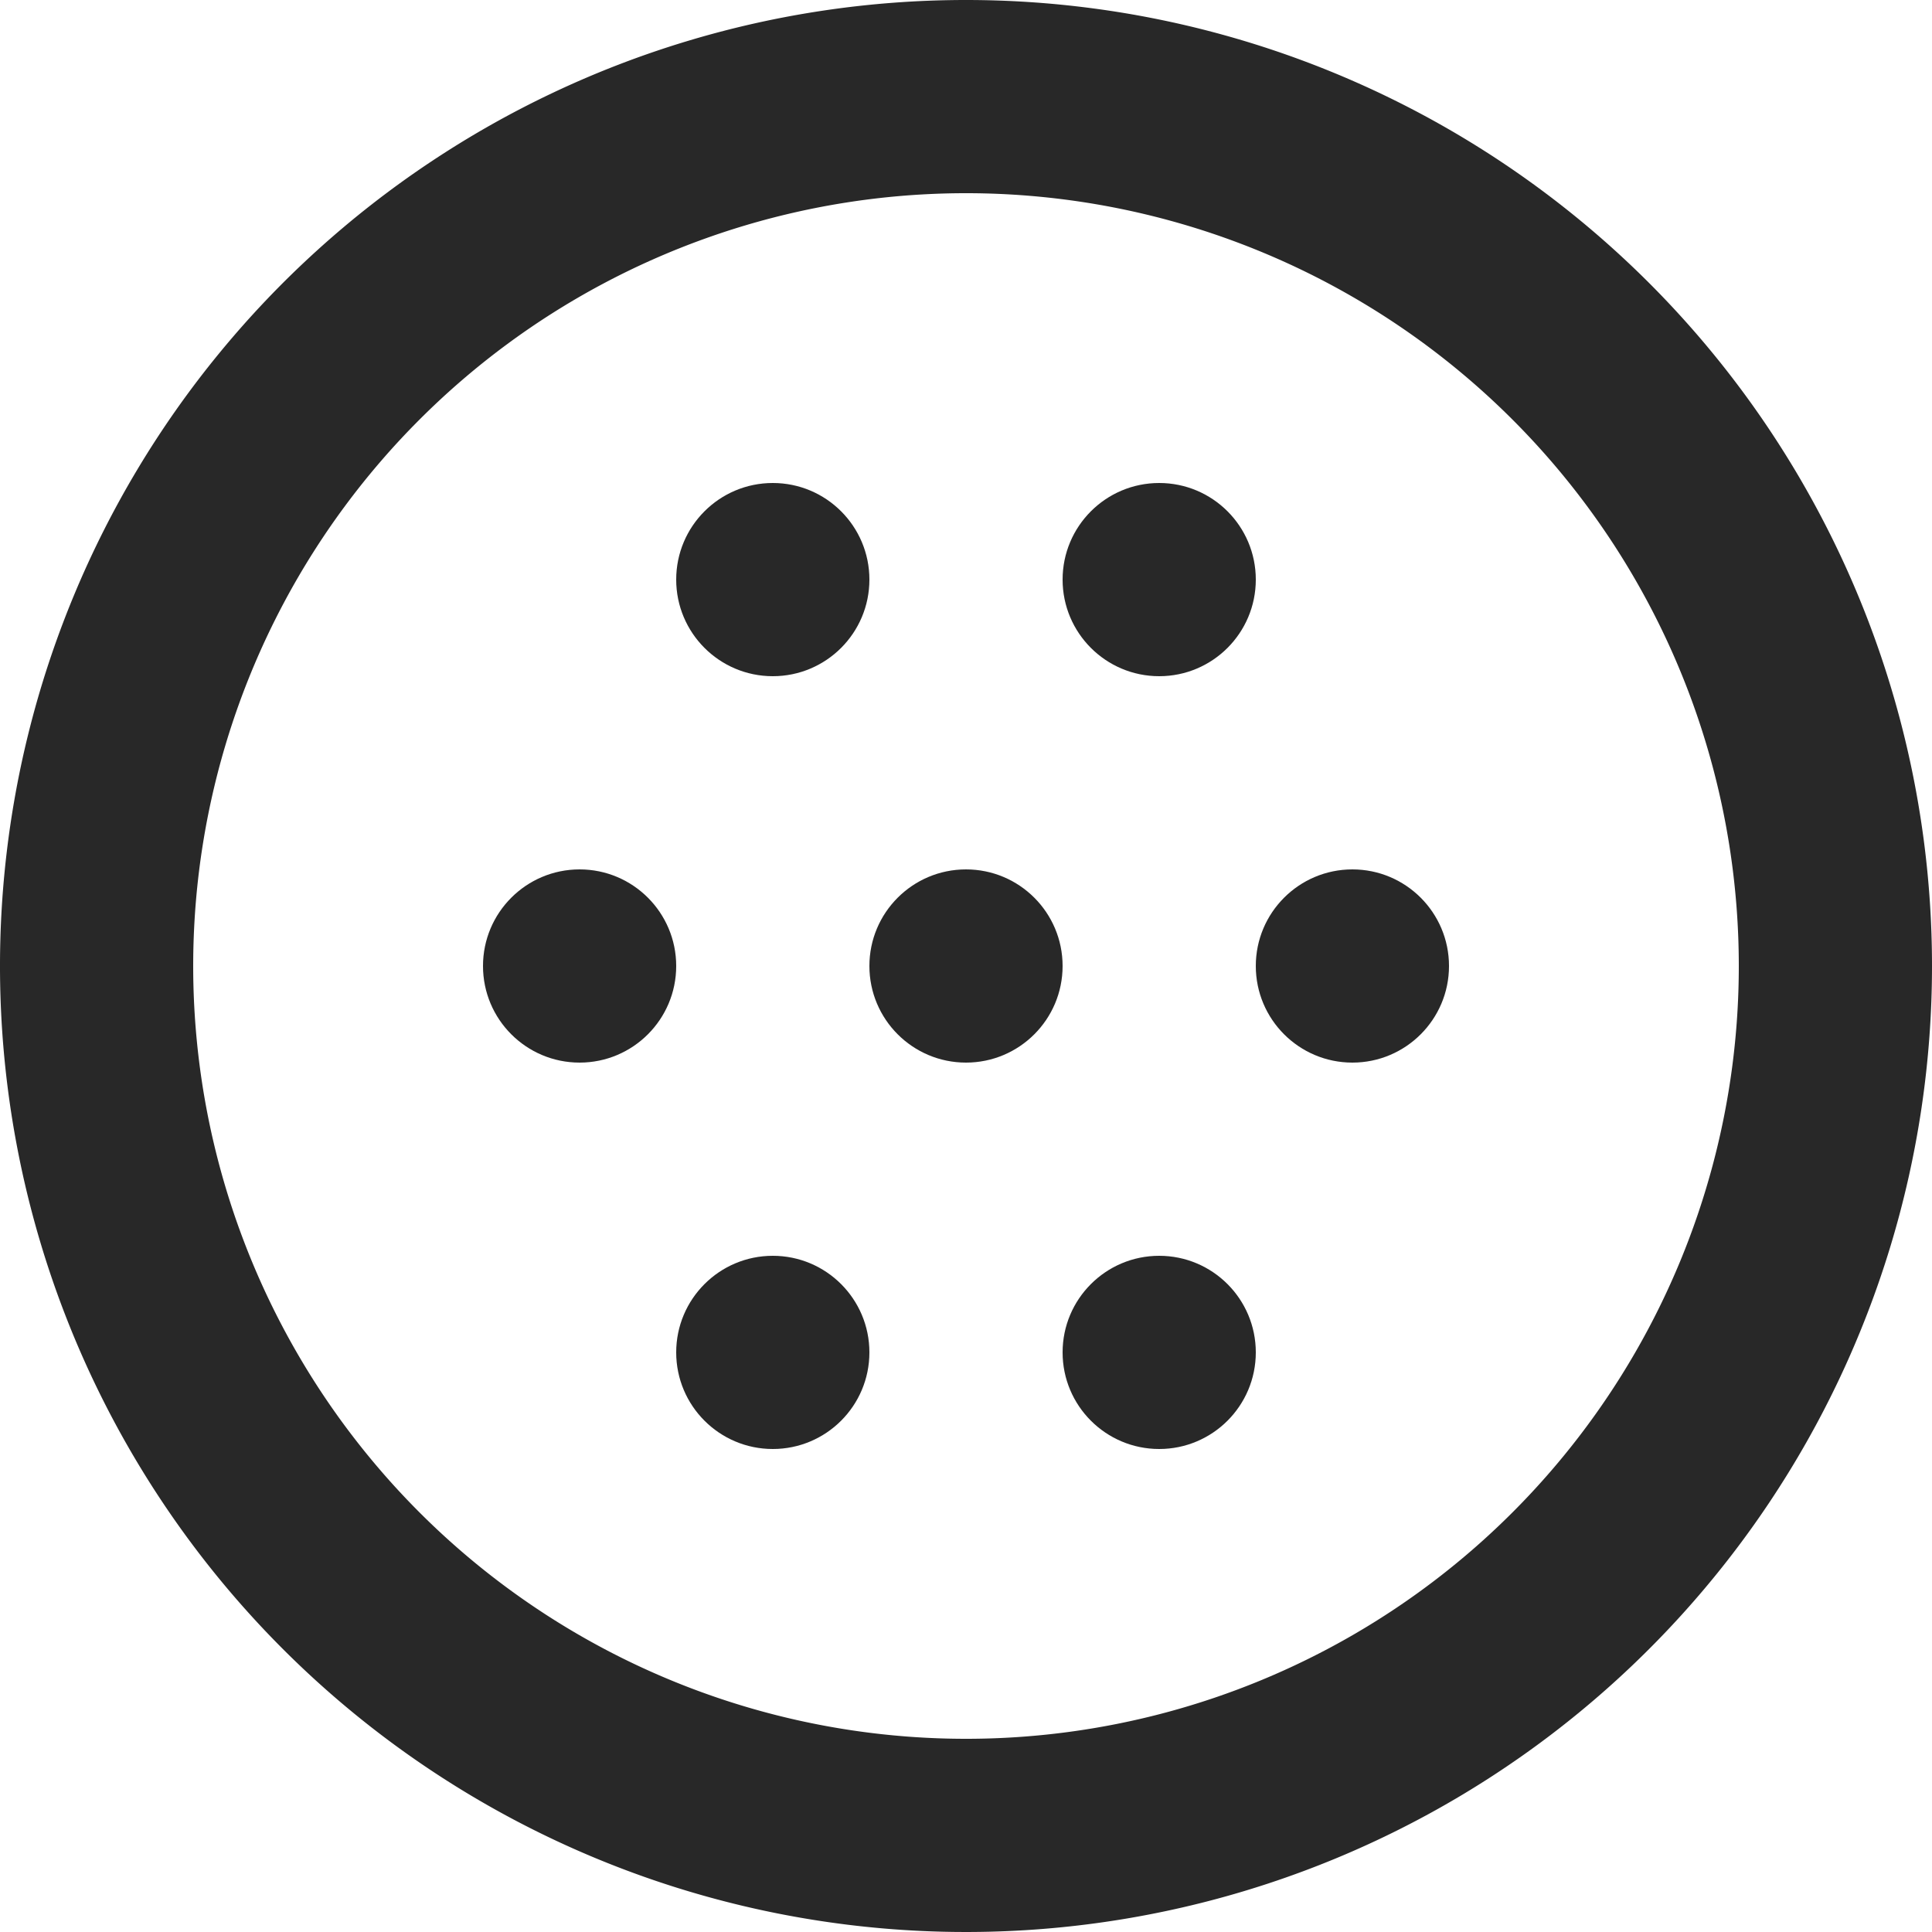
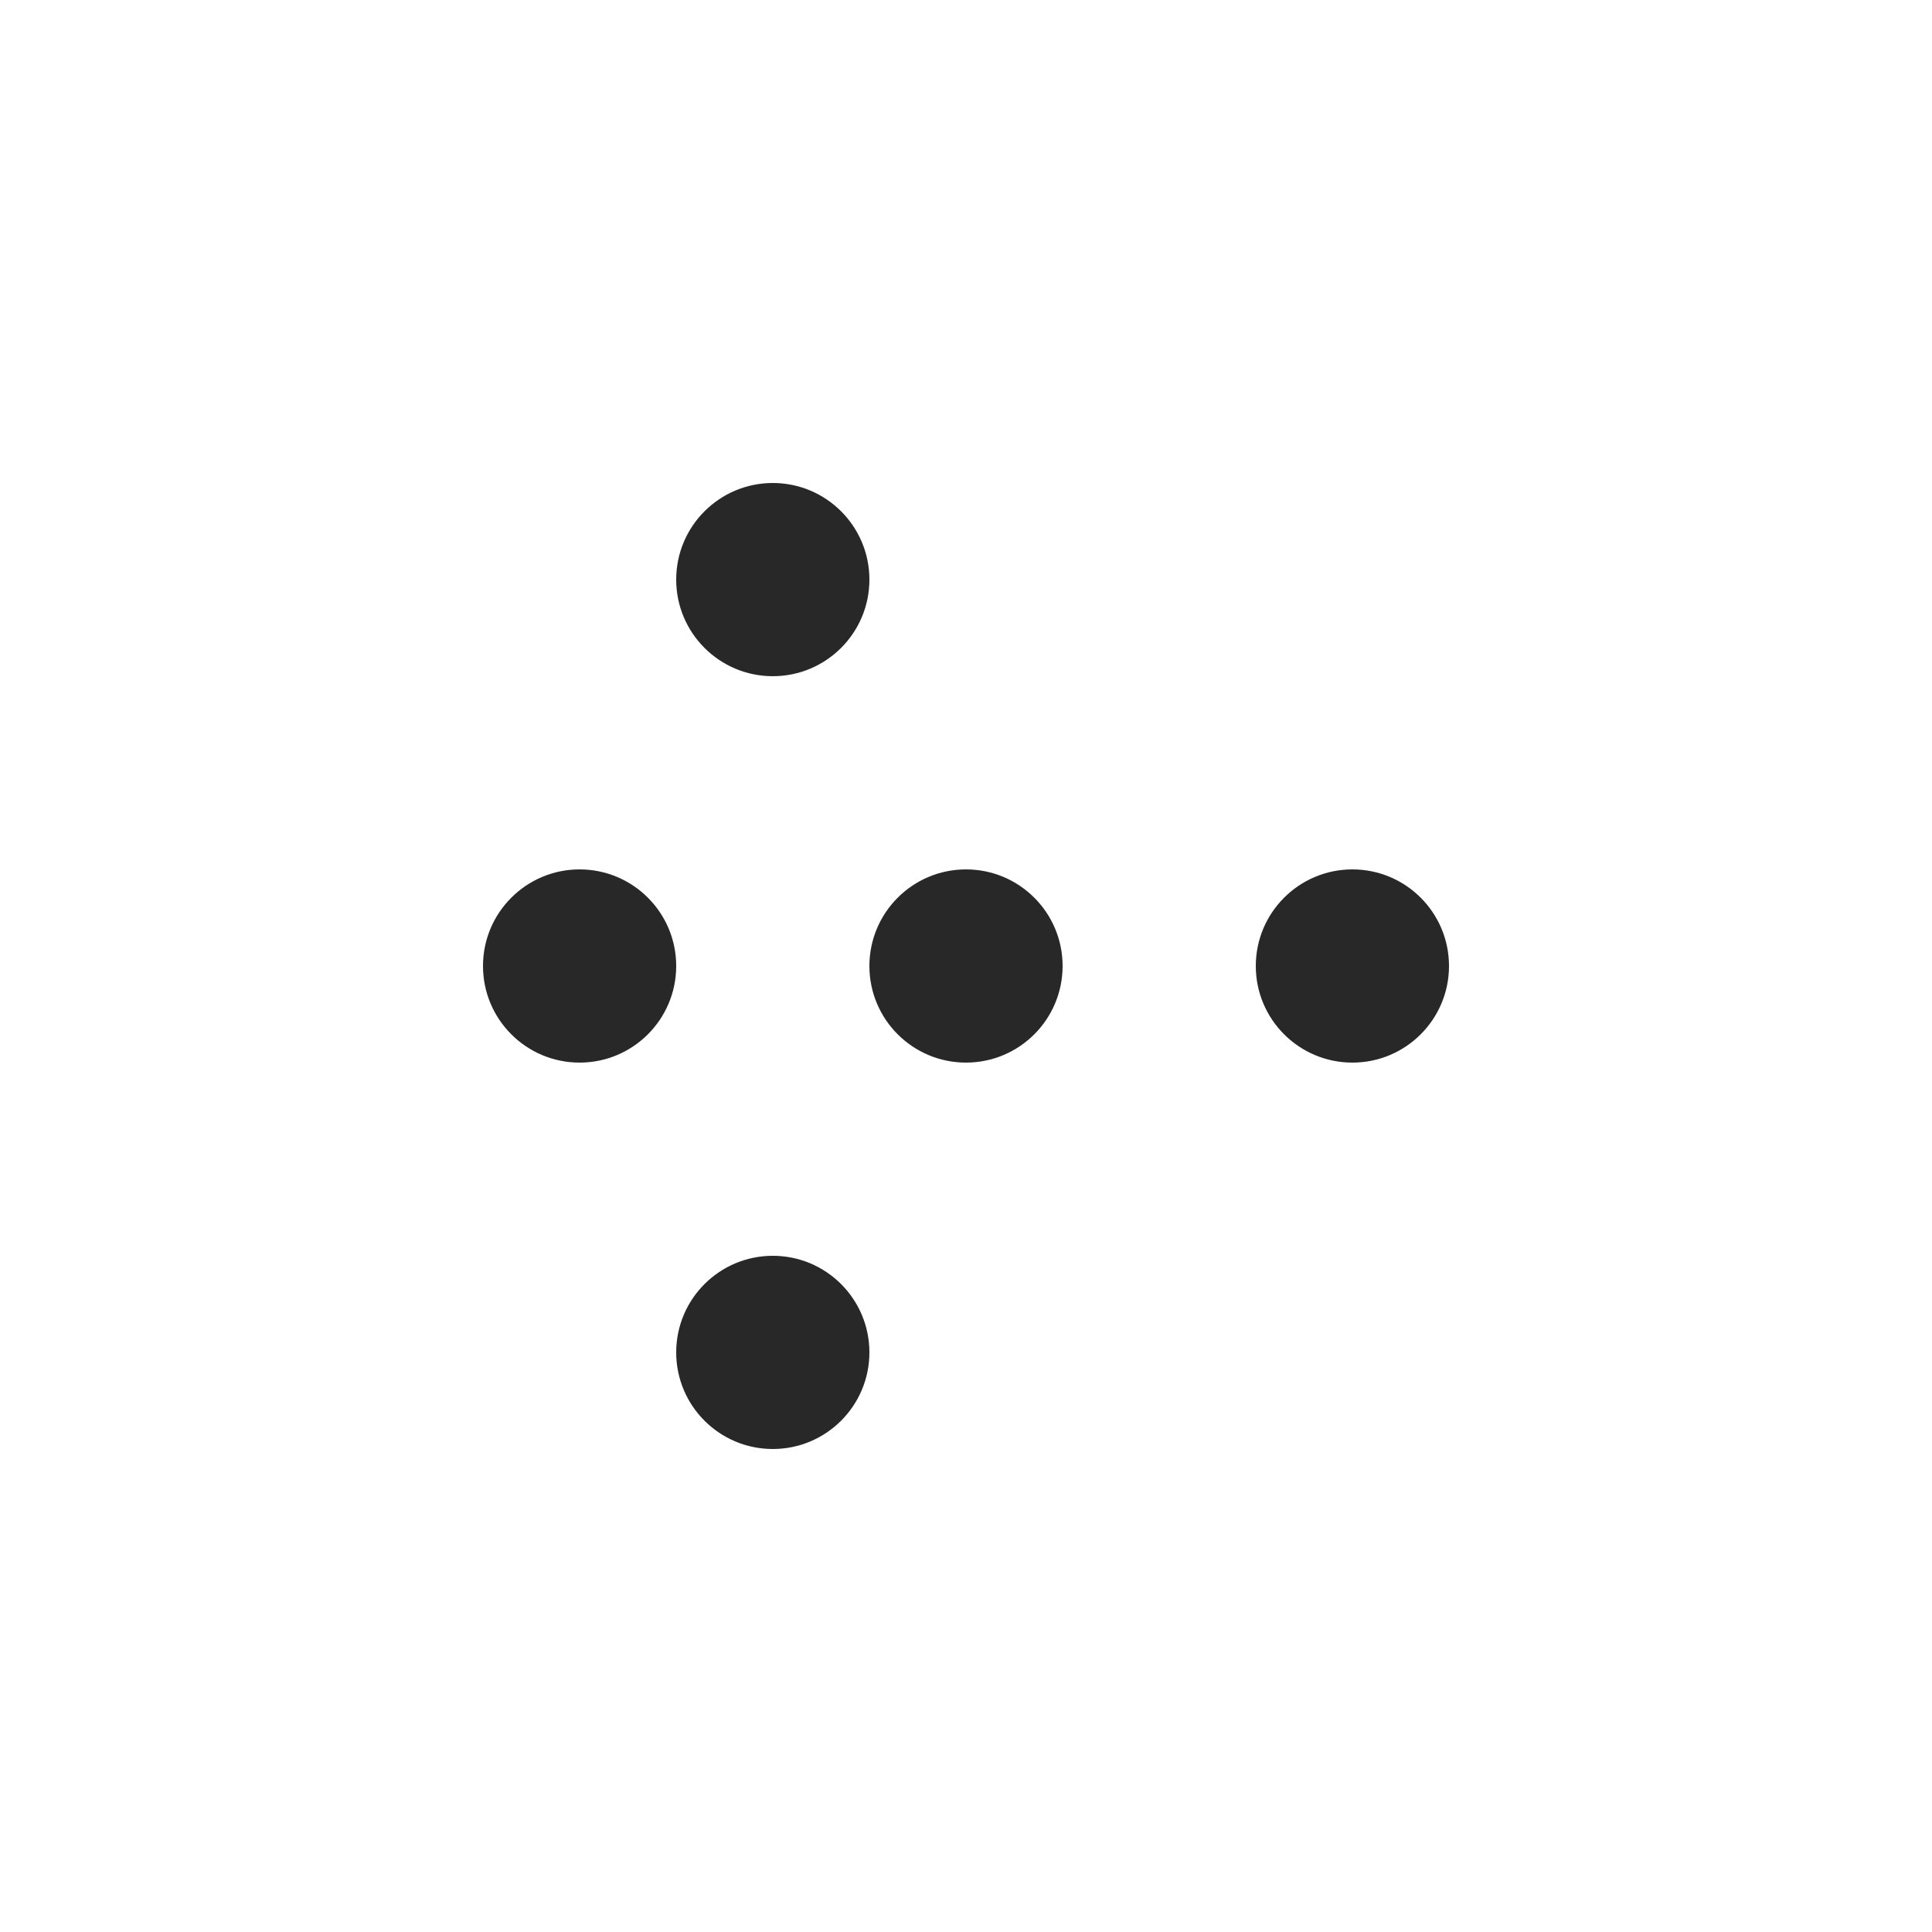
<svg xmlns="http://www.w3.org/2000/svg" id="Livello_1" data-name="Livello 1" width="20" height="20" viewBox="0 0 20 20">
  <g>
-     <path d="M10,0A10,10,0,1,0,20,10,10,10,0,0,0,10,0Zm0,18a8,8,0,1,1,8-8A8,8,0,0,1,10,18Z" fill="#282828" />
    <circle cx="6" cy="10" r="1" fill="#282828" />
-     <circle cx="12" cy="6" r="1" fill="#282828" />
-     <circle cx="12" cy="14" r="1" fill="#282828" />
    <circle cx="8" cy="6" r="1" fill="#282828" />
    <circle cx="8" cy="14" r="1" fill="#282828" />
    <circle cx="10" cy="10" r="1" fill="#282828" />
    <circle cx="14" cy="10" r="1" fill="#282828" />
  </g>
</svg>